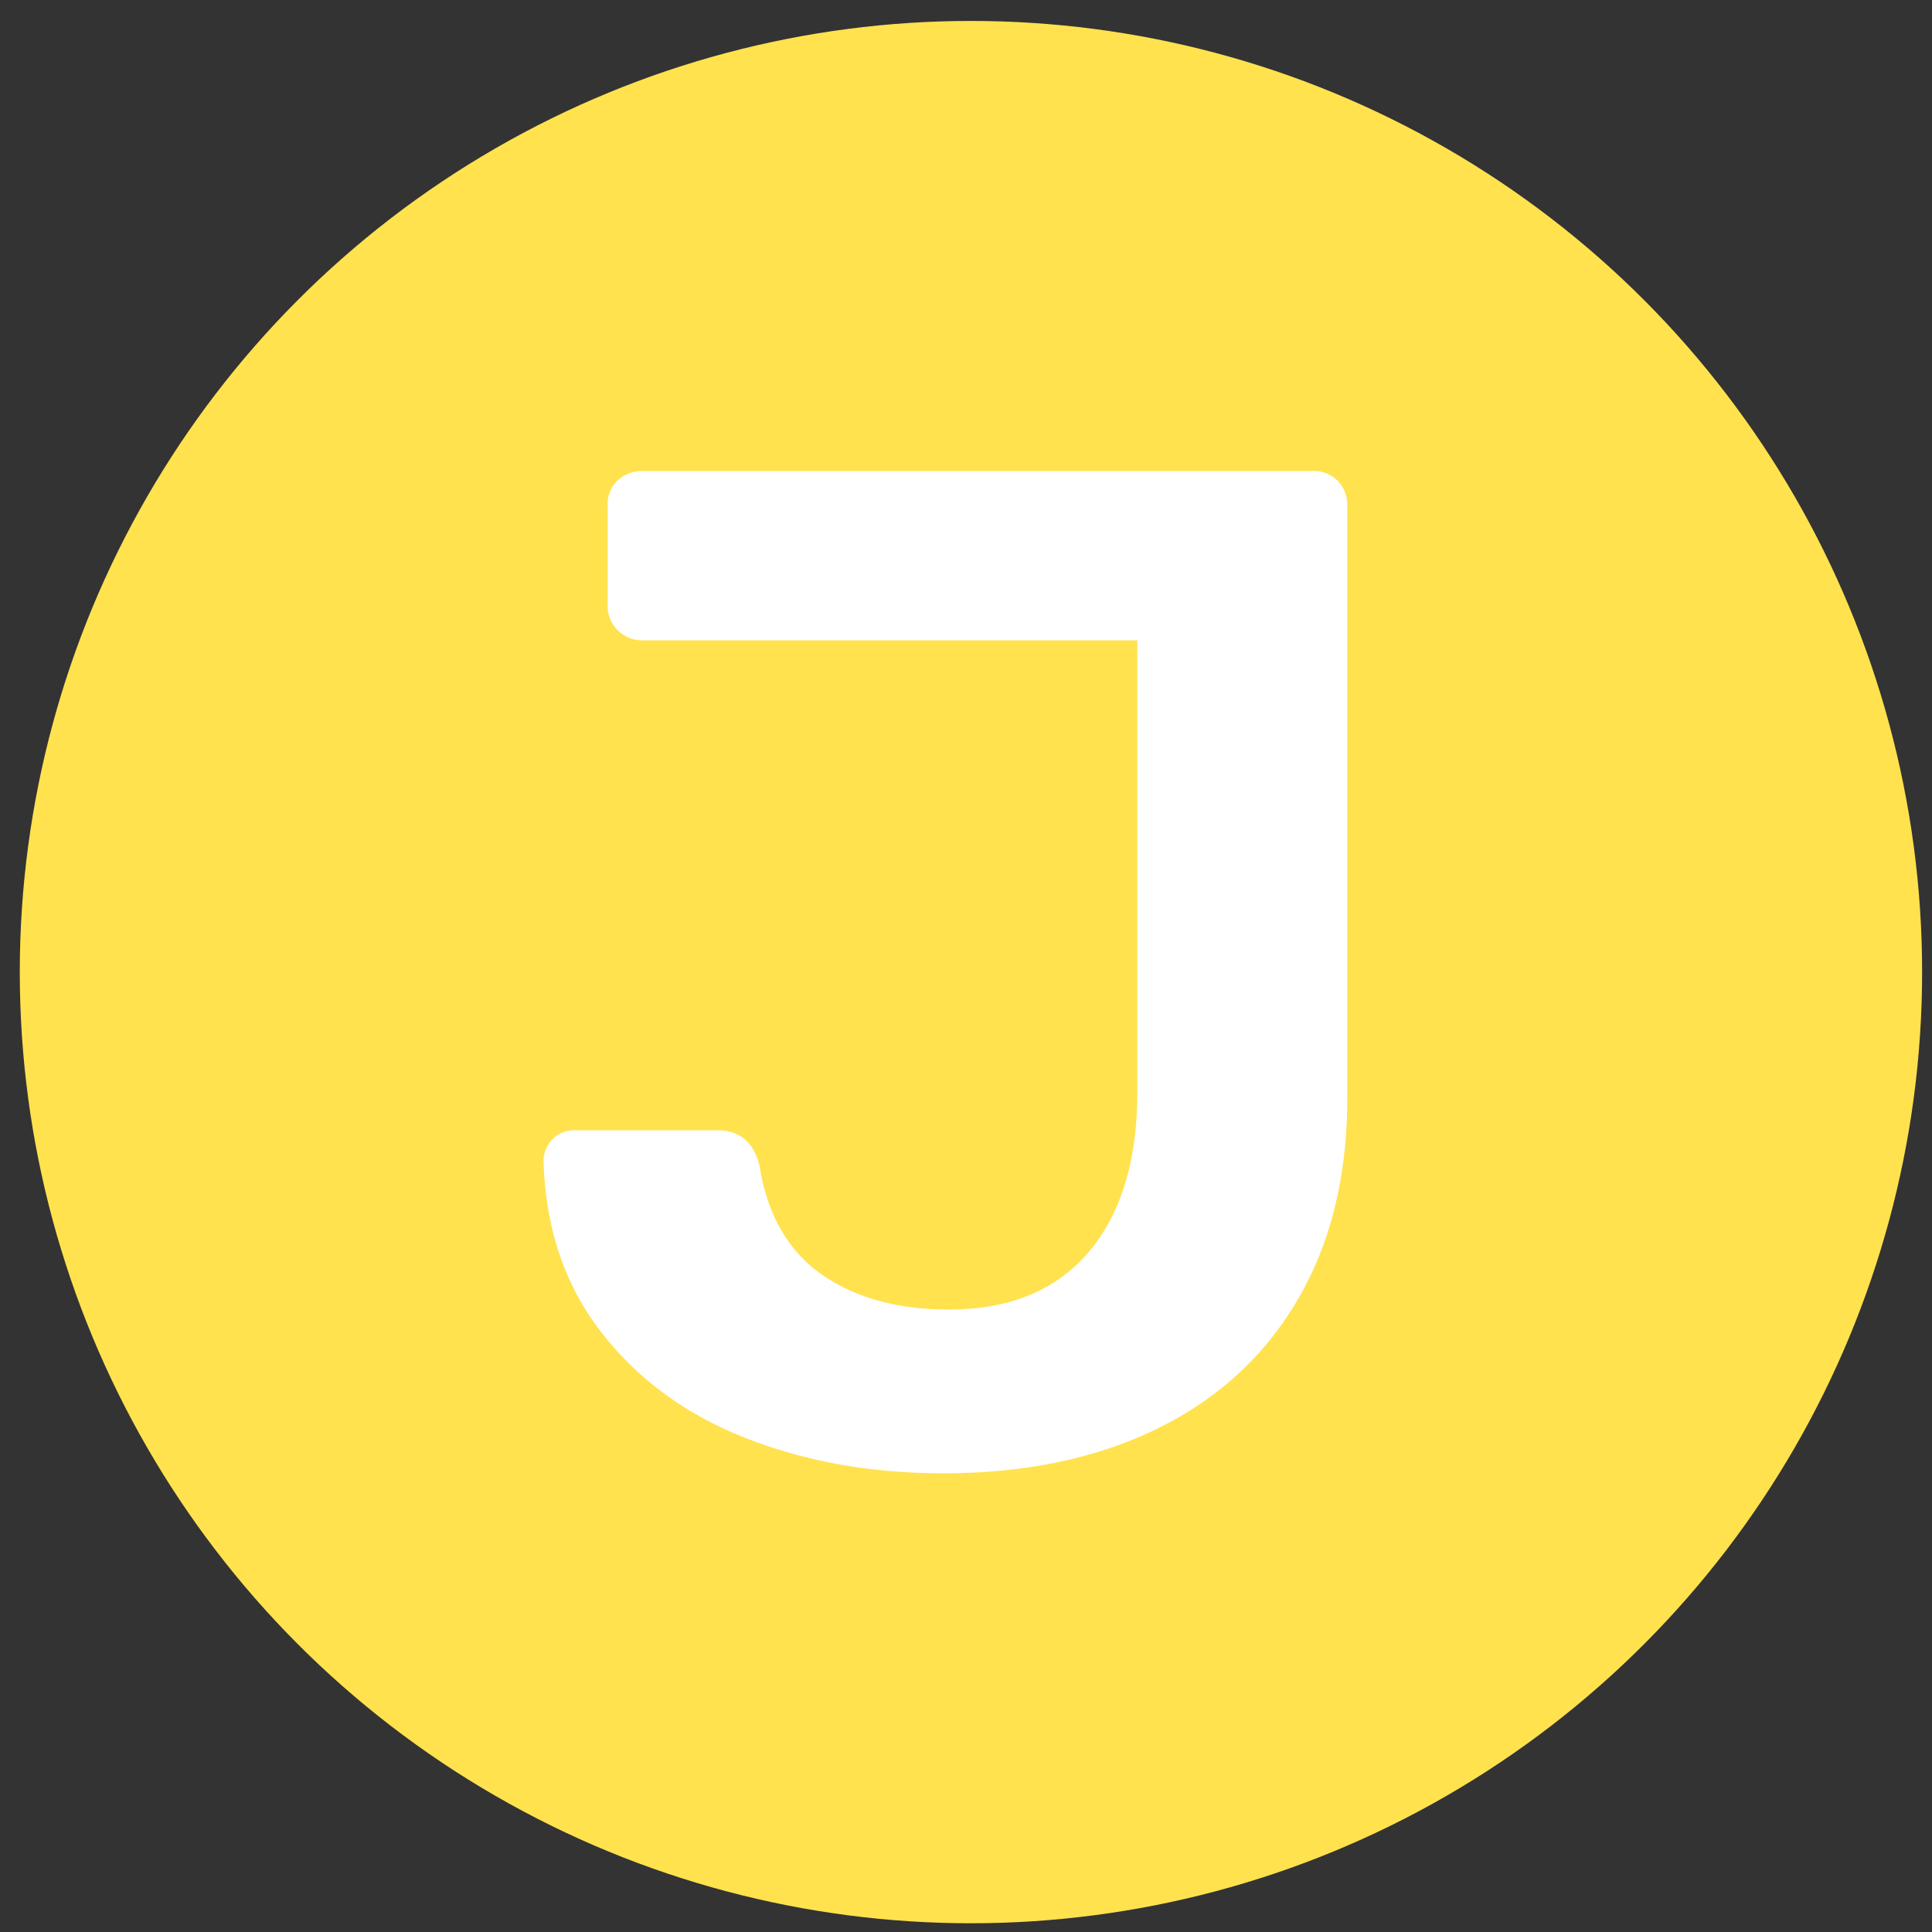
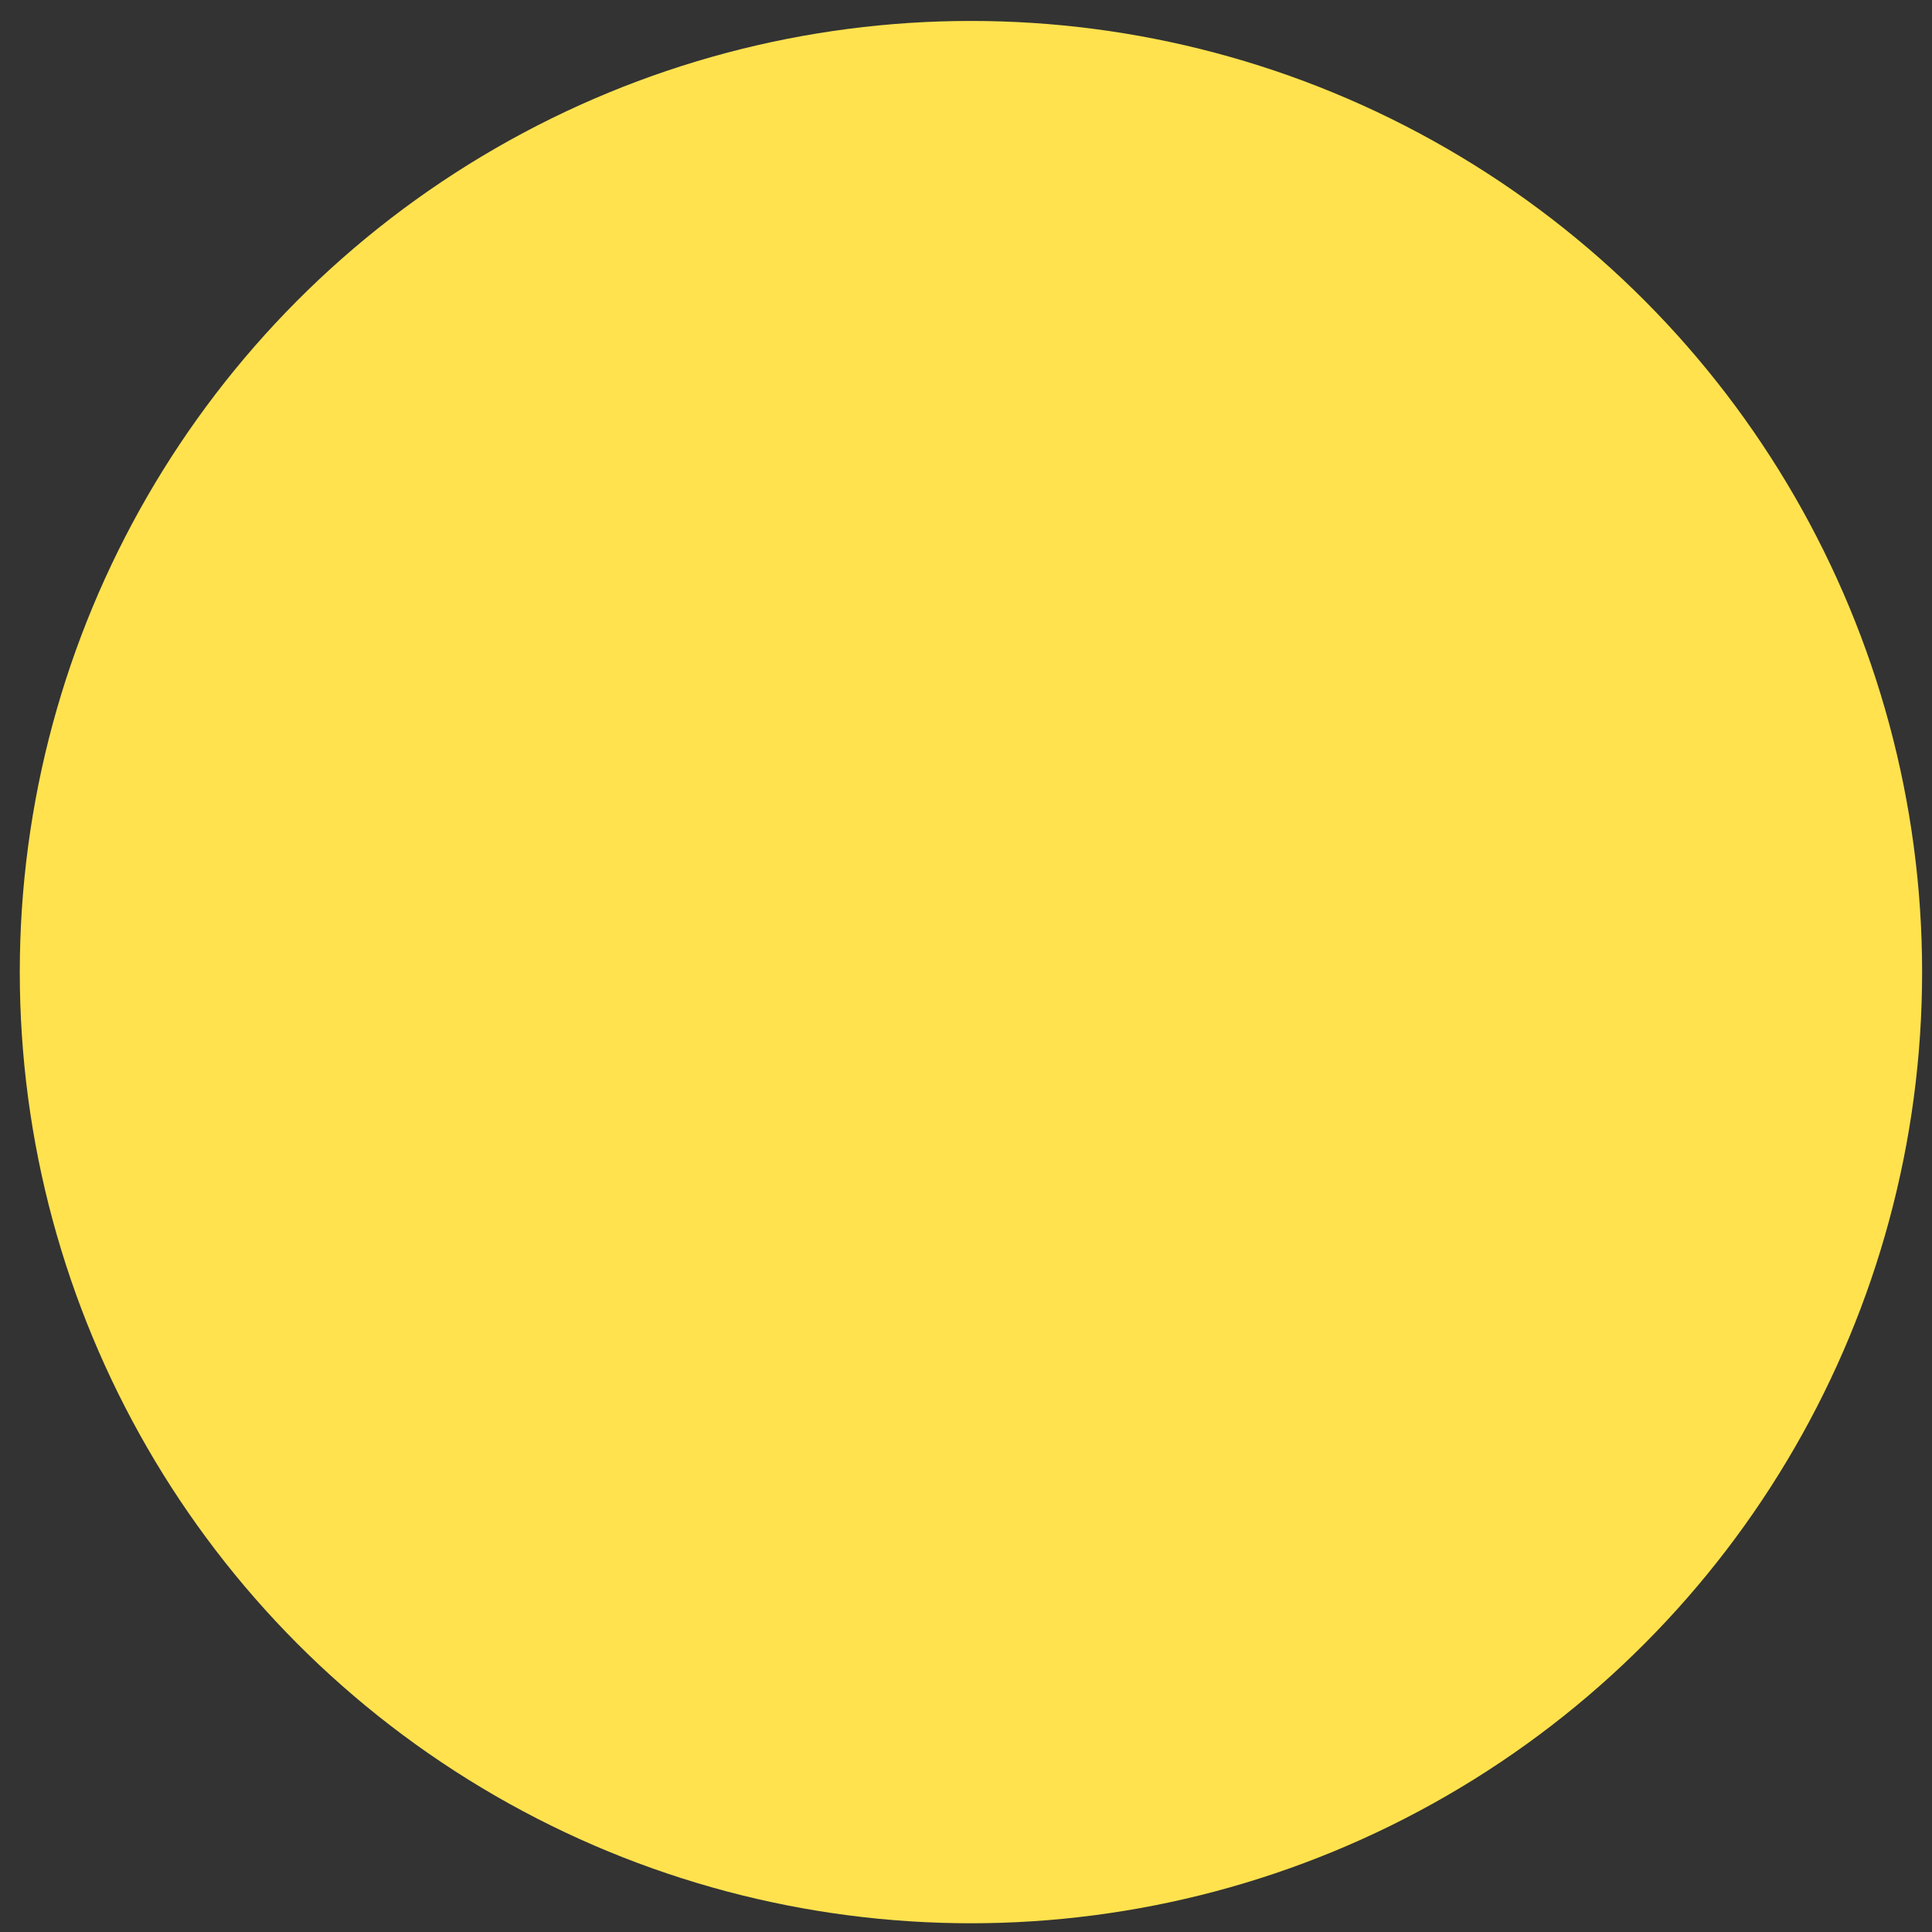
<svg xmlns="http://www.w3.org/2000/svg" viewBox="0 0 750 750">
  <rect x="0" y="0" width="750" height="750" fill="#333333" stroke="none" />
  <defs>
    <style>.cls-1{fill:#ffe24e;}.cls-2{fill:#fff;}</style>
  </defs>
  <g id="Layer_1" data-name="Layer 1">
    <circle class="cls-1" cx="376.92" cy="377.37" r="369.24" />
  </g>
  <g id="Layer_3" data-name="Layer 3">
-     <path class="cls-2" d="M289.44,558.23q-34.81-13.69-56.05-41.1T211,450.81a11.92,11.92,0,0,1,12.46-12.06H278.4q13,0,16.42,13.7,4.53,28.51,24.07,42.21t49.54,13.7q35.11,0,54.08-22.2t19-62.21V248.58h-192a13.31,13.31,0,0,1-9.62-3.84,13.08,13.08,0,0,1-4-9.87V196a12.23,12.23,0,0,1,4-9.59,13.9,13.9,0,0,1,9.62-3.56H509.43a13.13,13.13,0,0,1,9.91,3.83,13.69,13.69,0,0,1,3.68,9.87V426.15q0,45.5-19.25,78.37t-54.65,50.15q-35.39,17.26-82.95,17.26Q324.26,571.93,289.44,558.23Z" />
-   </g>
+     </g>
</svg>